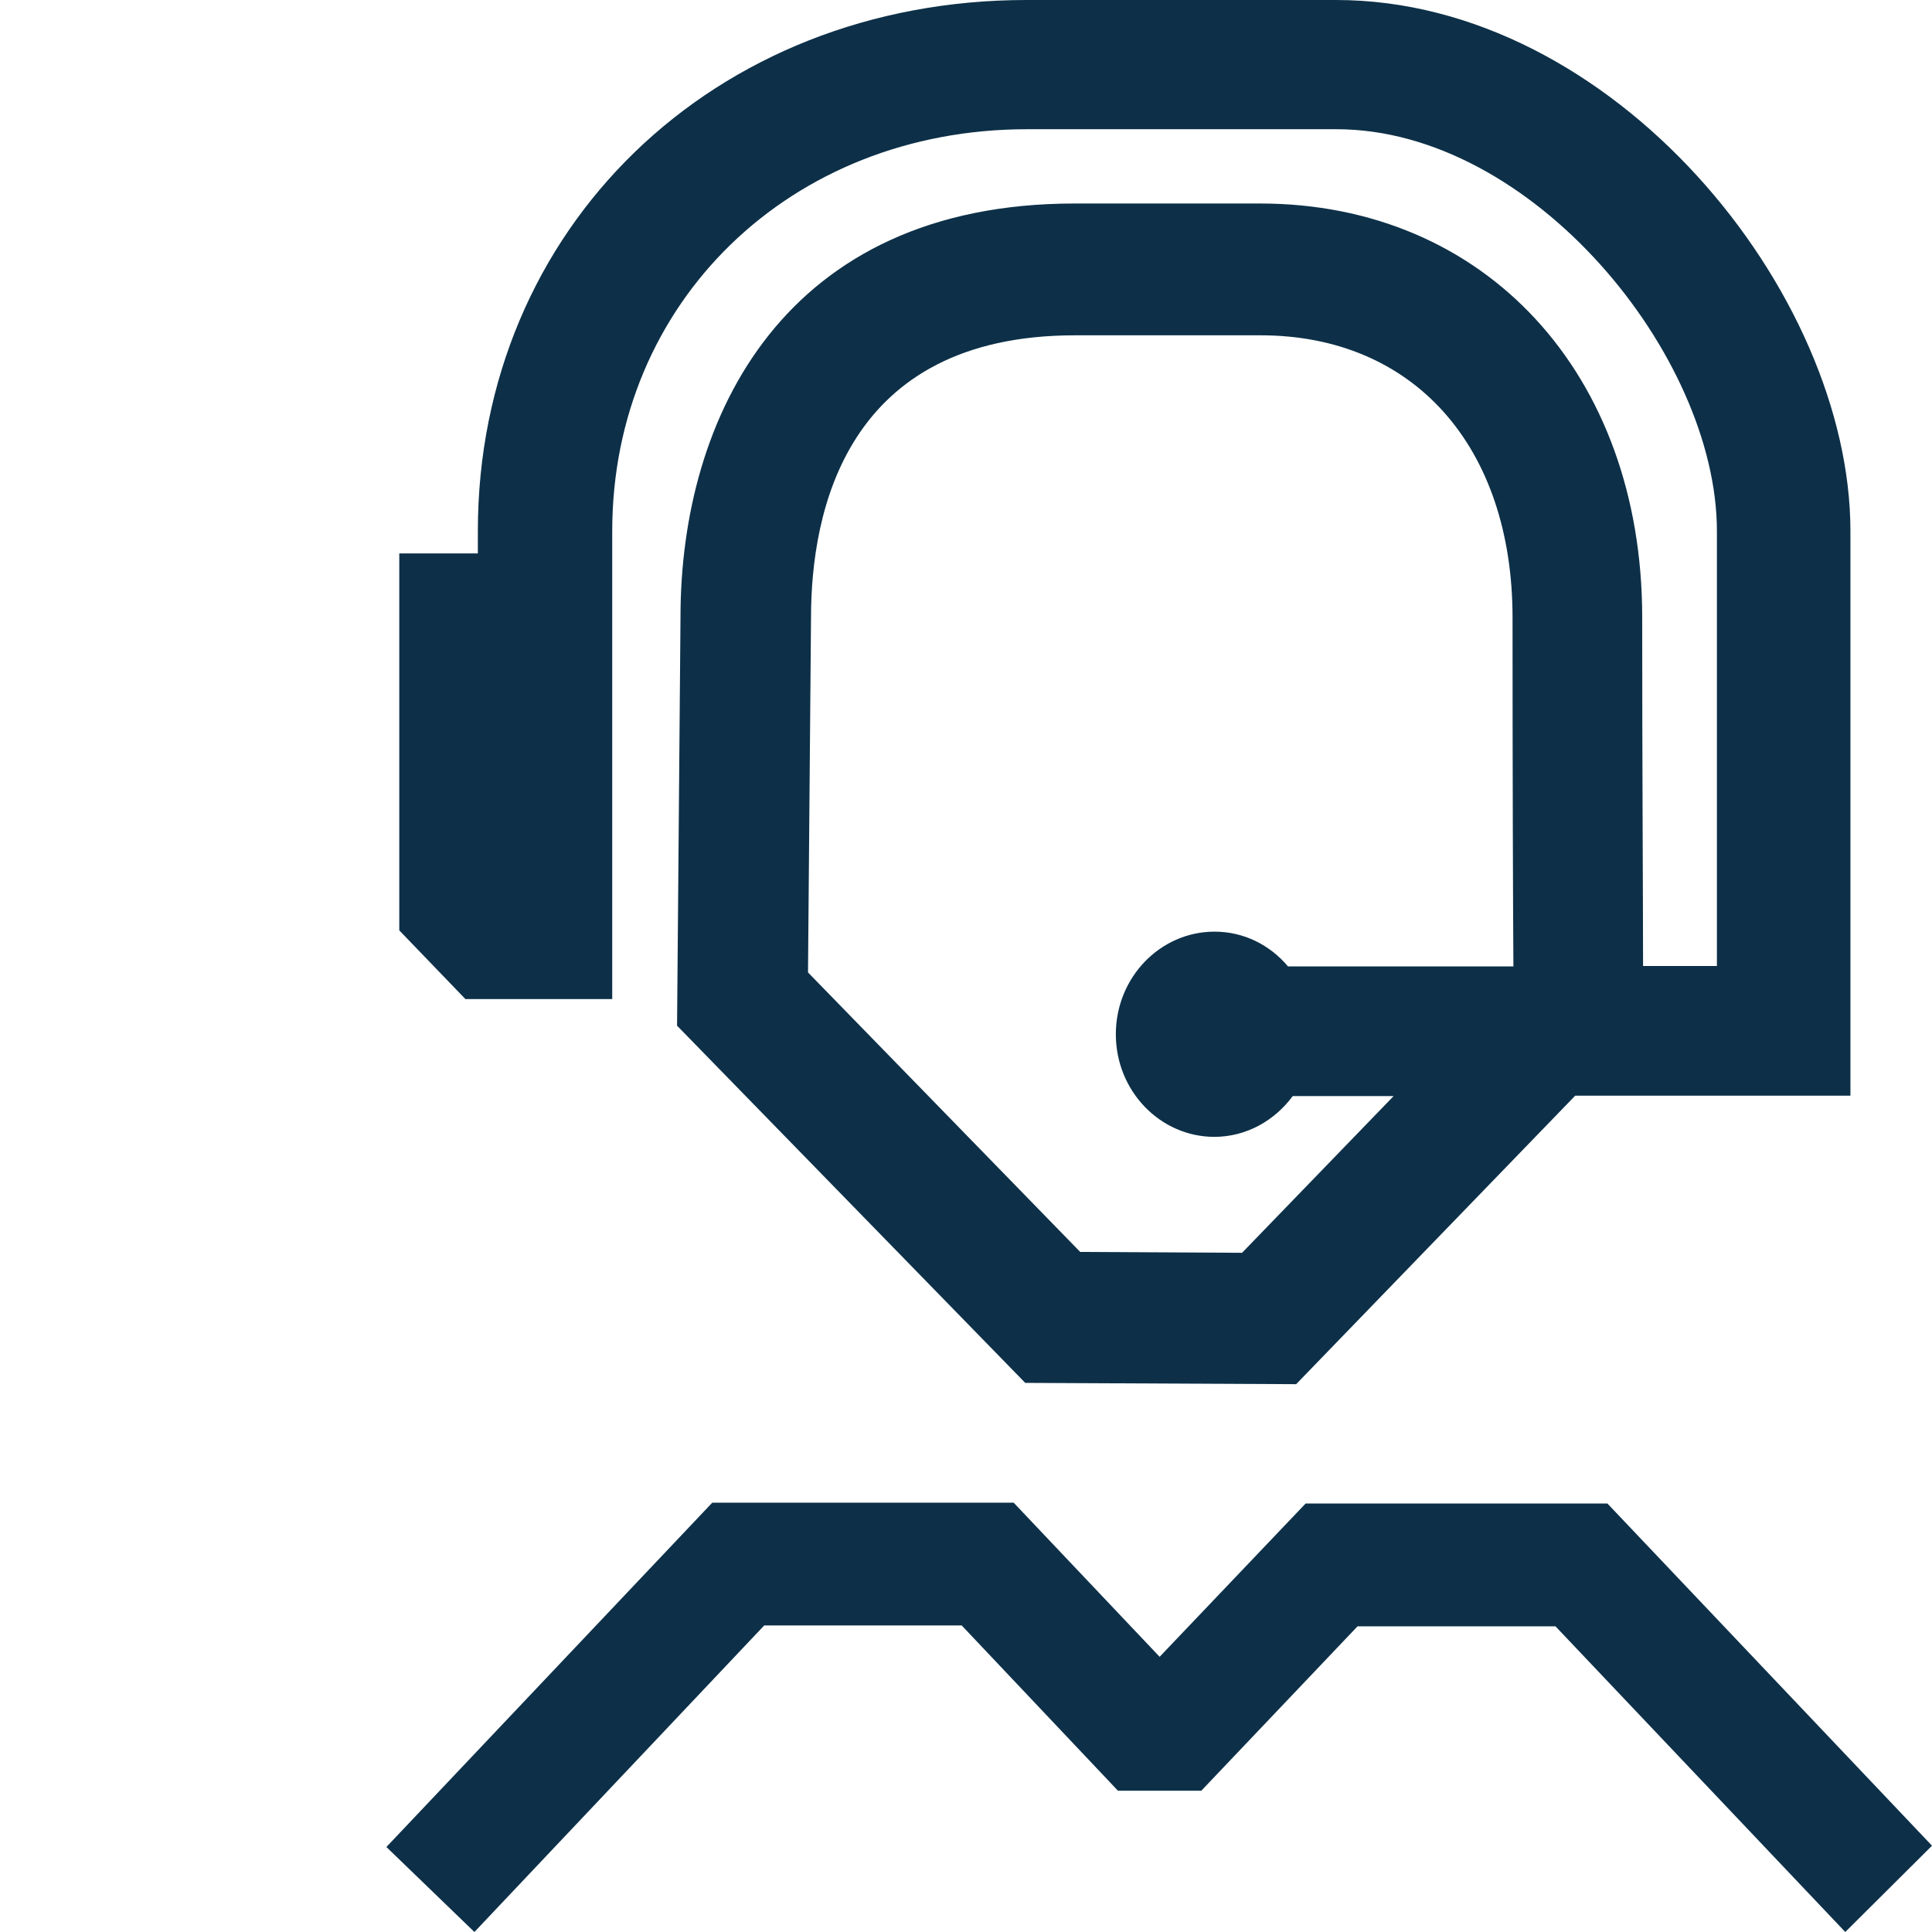
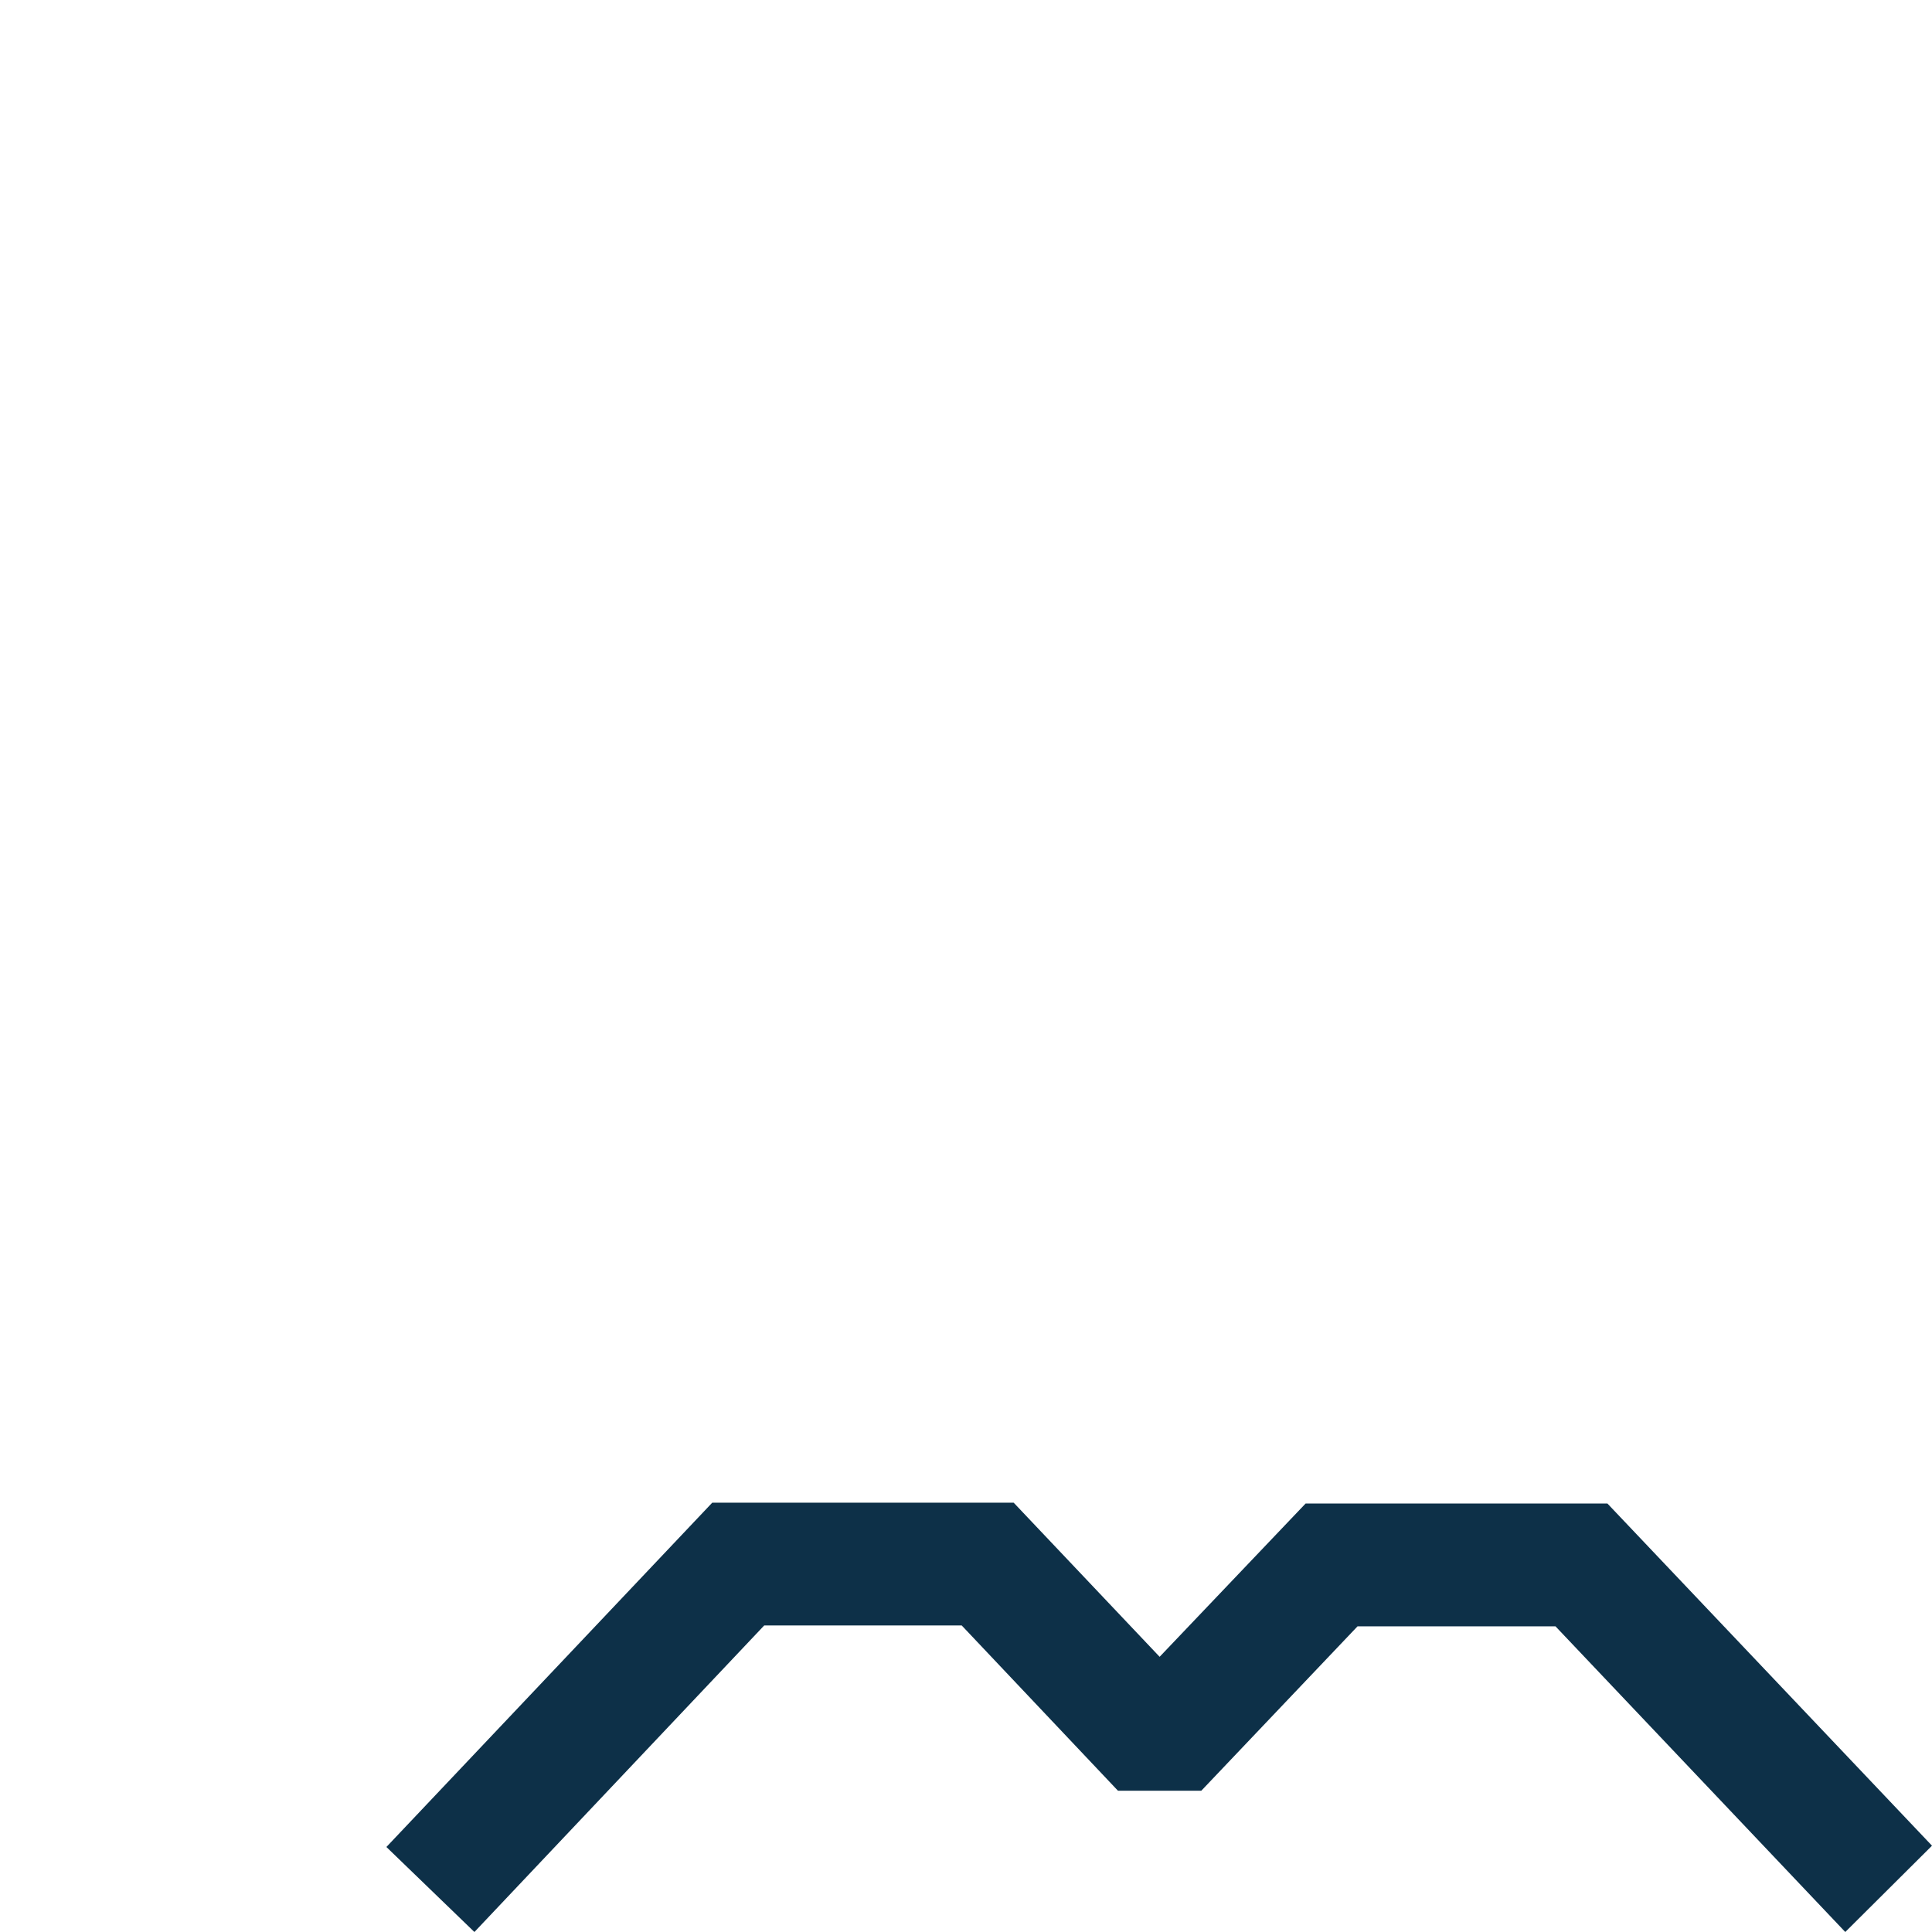
<svg xmlns="http://www.w3.org/2000/svg" id="Icons_fläche" viewBox="0 0 45 45">
  <defs>
    <style>.cls-1{fill:#0d3048;}</style>
  </defs>
  <polygon class="cls-1" points="37.44 35.02 30.41 35.02 27.01 38.59 23.61 35 16.59 35 9 43.02 11.05 45 17.8 37.86 22.4 37.86 26.04 41.71 27.98 41.71 31.62 37.88 36.23 37.88 42.98 45 45 42.99 37.44 35.02" />
-   <path class="cls-1" d="M14.26,23.27V12.37c0-5.33,4.15-9.36,9.66-9.36h7.21c4.56,0,8.86,5.27,8.86,9.36v10.13h-1.72c0-1.4-.02-4.58-.02-8.12,0-5.68-3.66-9.64-8.9-9.64h-4.32c-6.77,0-9.18,4.98-9.18,9.63l-.08,9.52,8.11,8.32,6.31,.03,6.5-6.72h6.41V12.37c0-5.57-5.53-12.37-11.98-12.37h-7.21c-7.29,0-12.78,5.32-12.78,12.37v.52h-1.83v8.78l1.54,1.6h3.41Zm14.02,3.21c.75,0,1.41-.38,1.83-.95h2.35l-3.53,3.65-3.77-.02-6.34-6.51,.07-8.26c0-2.46,.8-6.58,6.15-6.58h4.32c3.56,0,5.87,2.58,5.87,6.58,0,3.54,.01,6.71,.02,8.12h-5.25c-.42-.5-1.03-.81-1.71-.81-1.27,0-2.3,1.07-2.3,2.39s1.03,2.39,2.3,2.39Z" />
</svg>